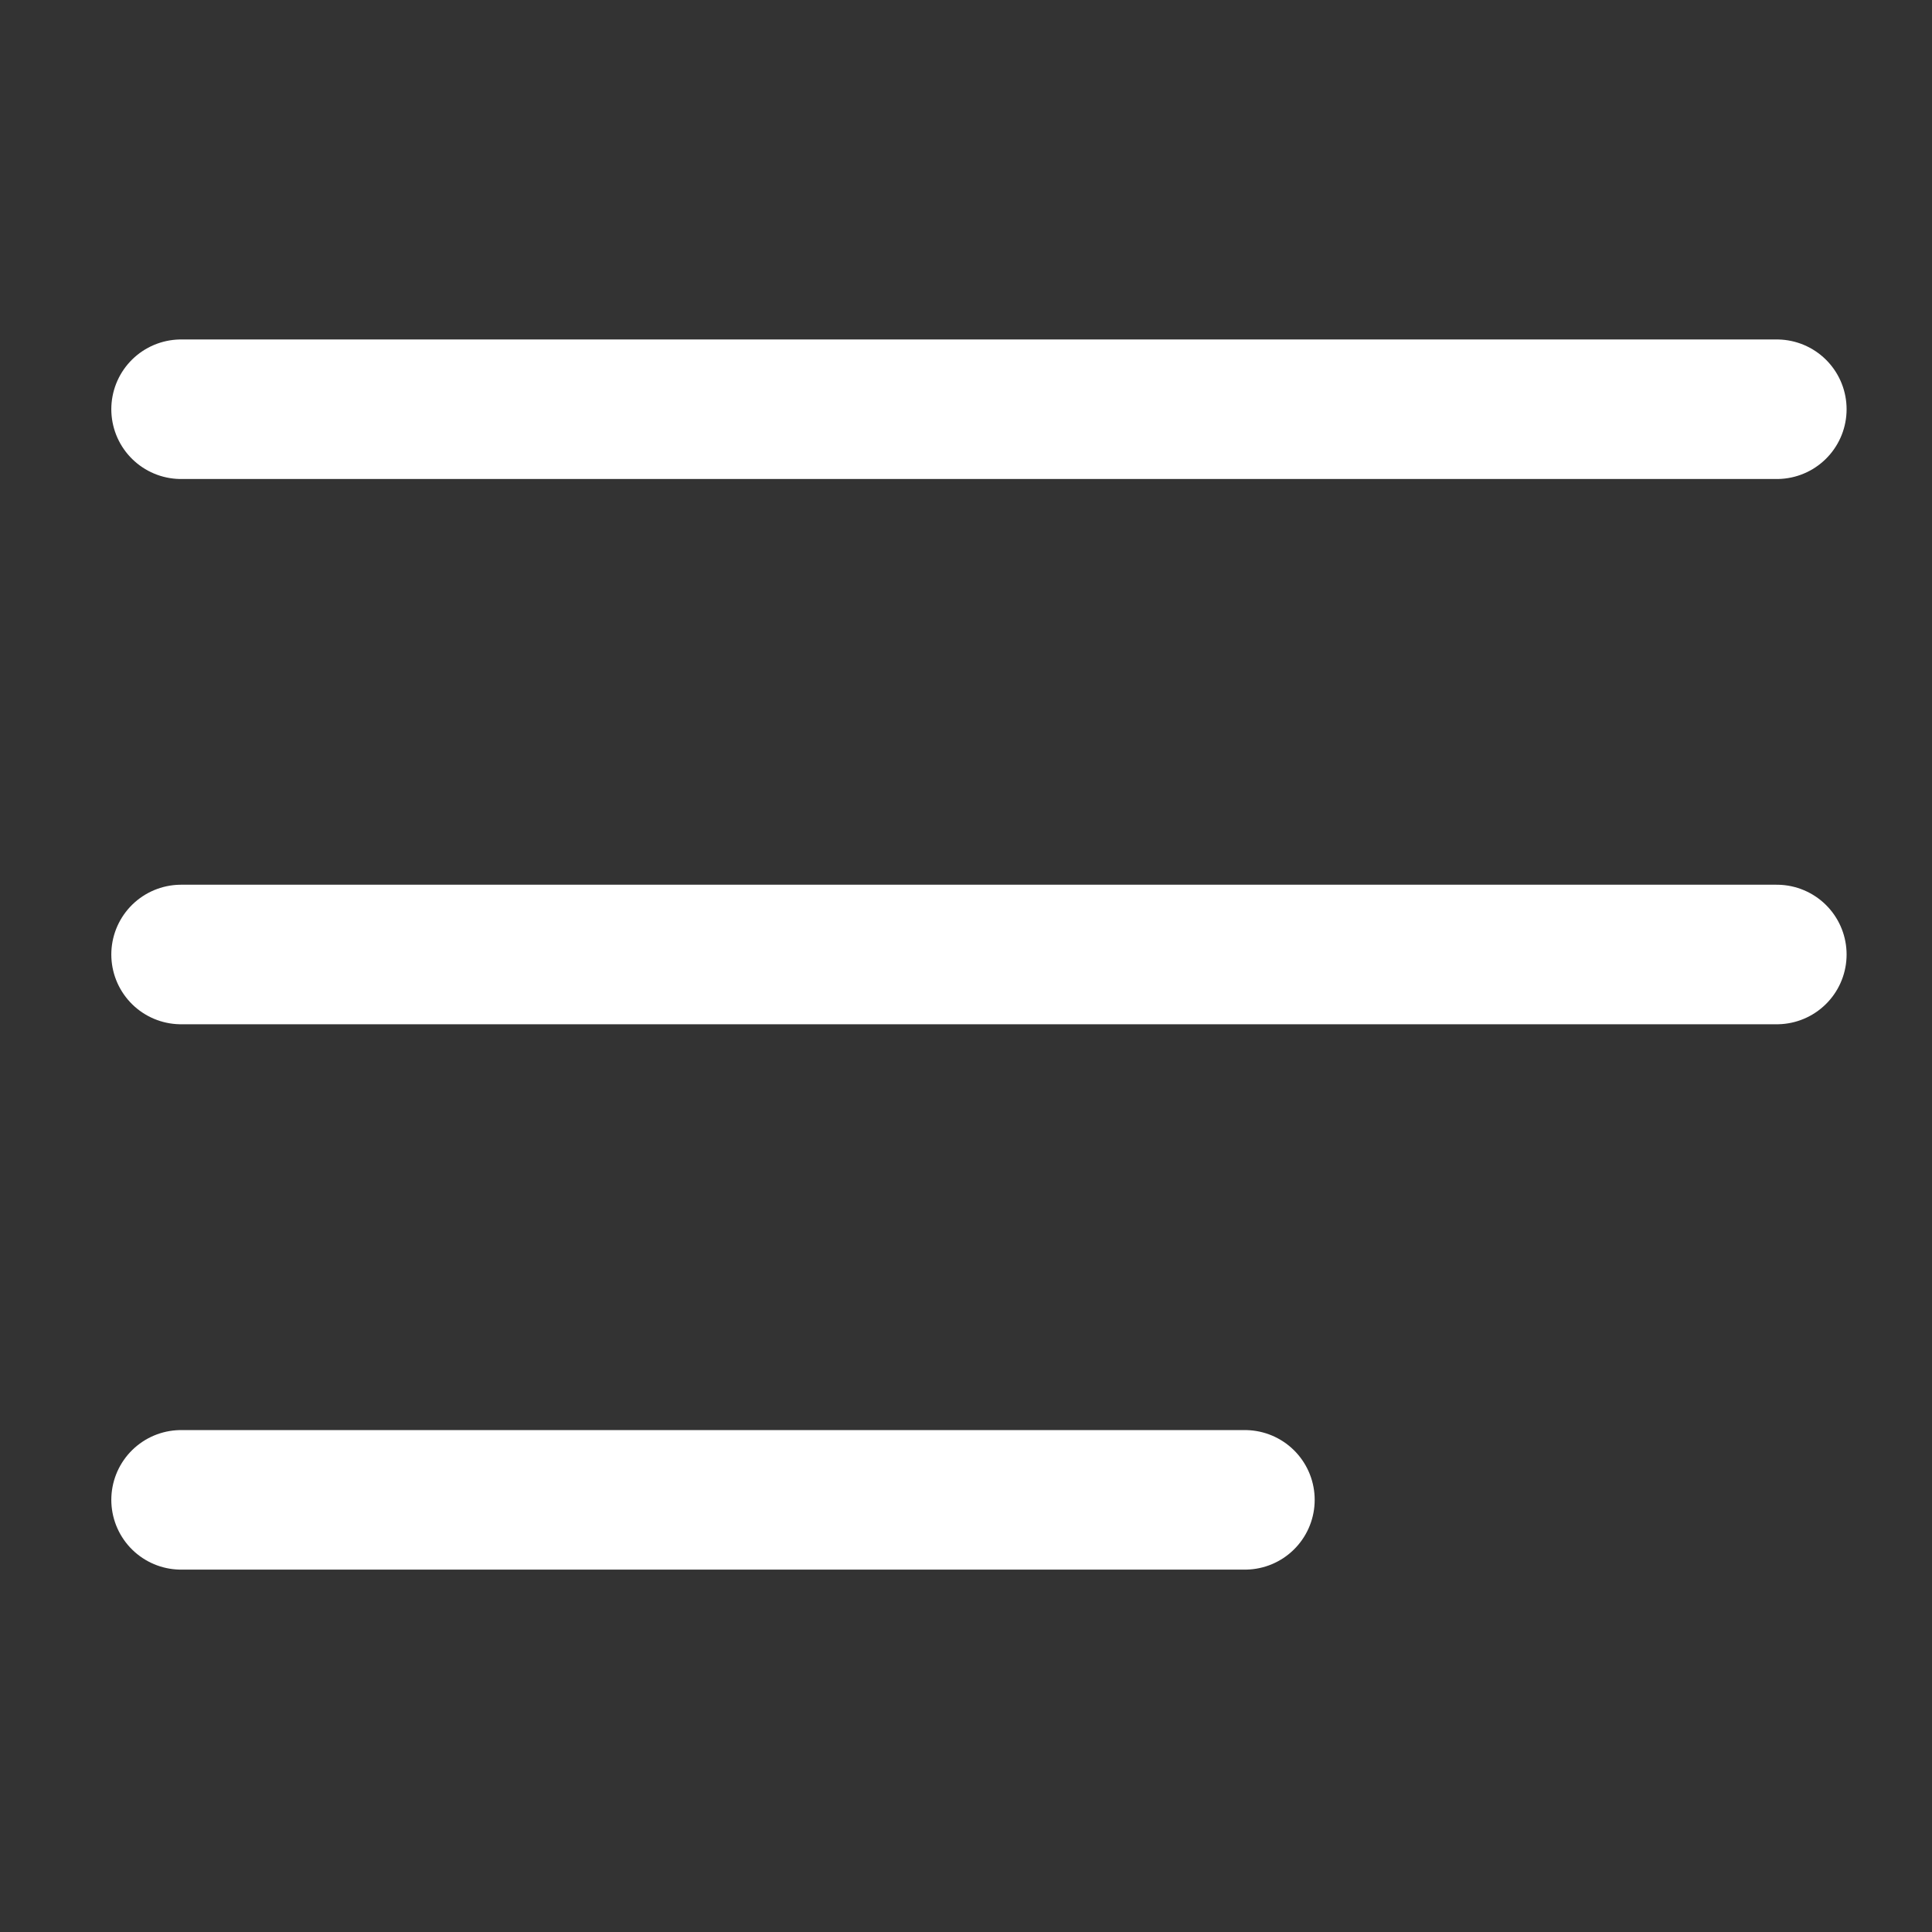
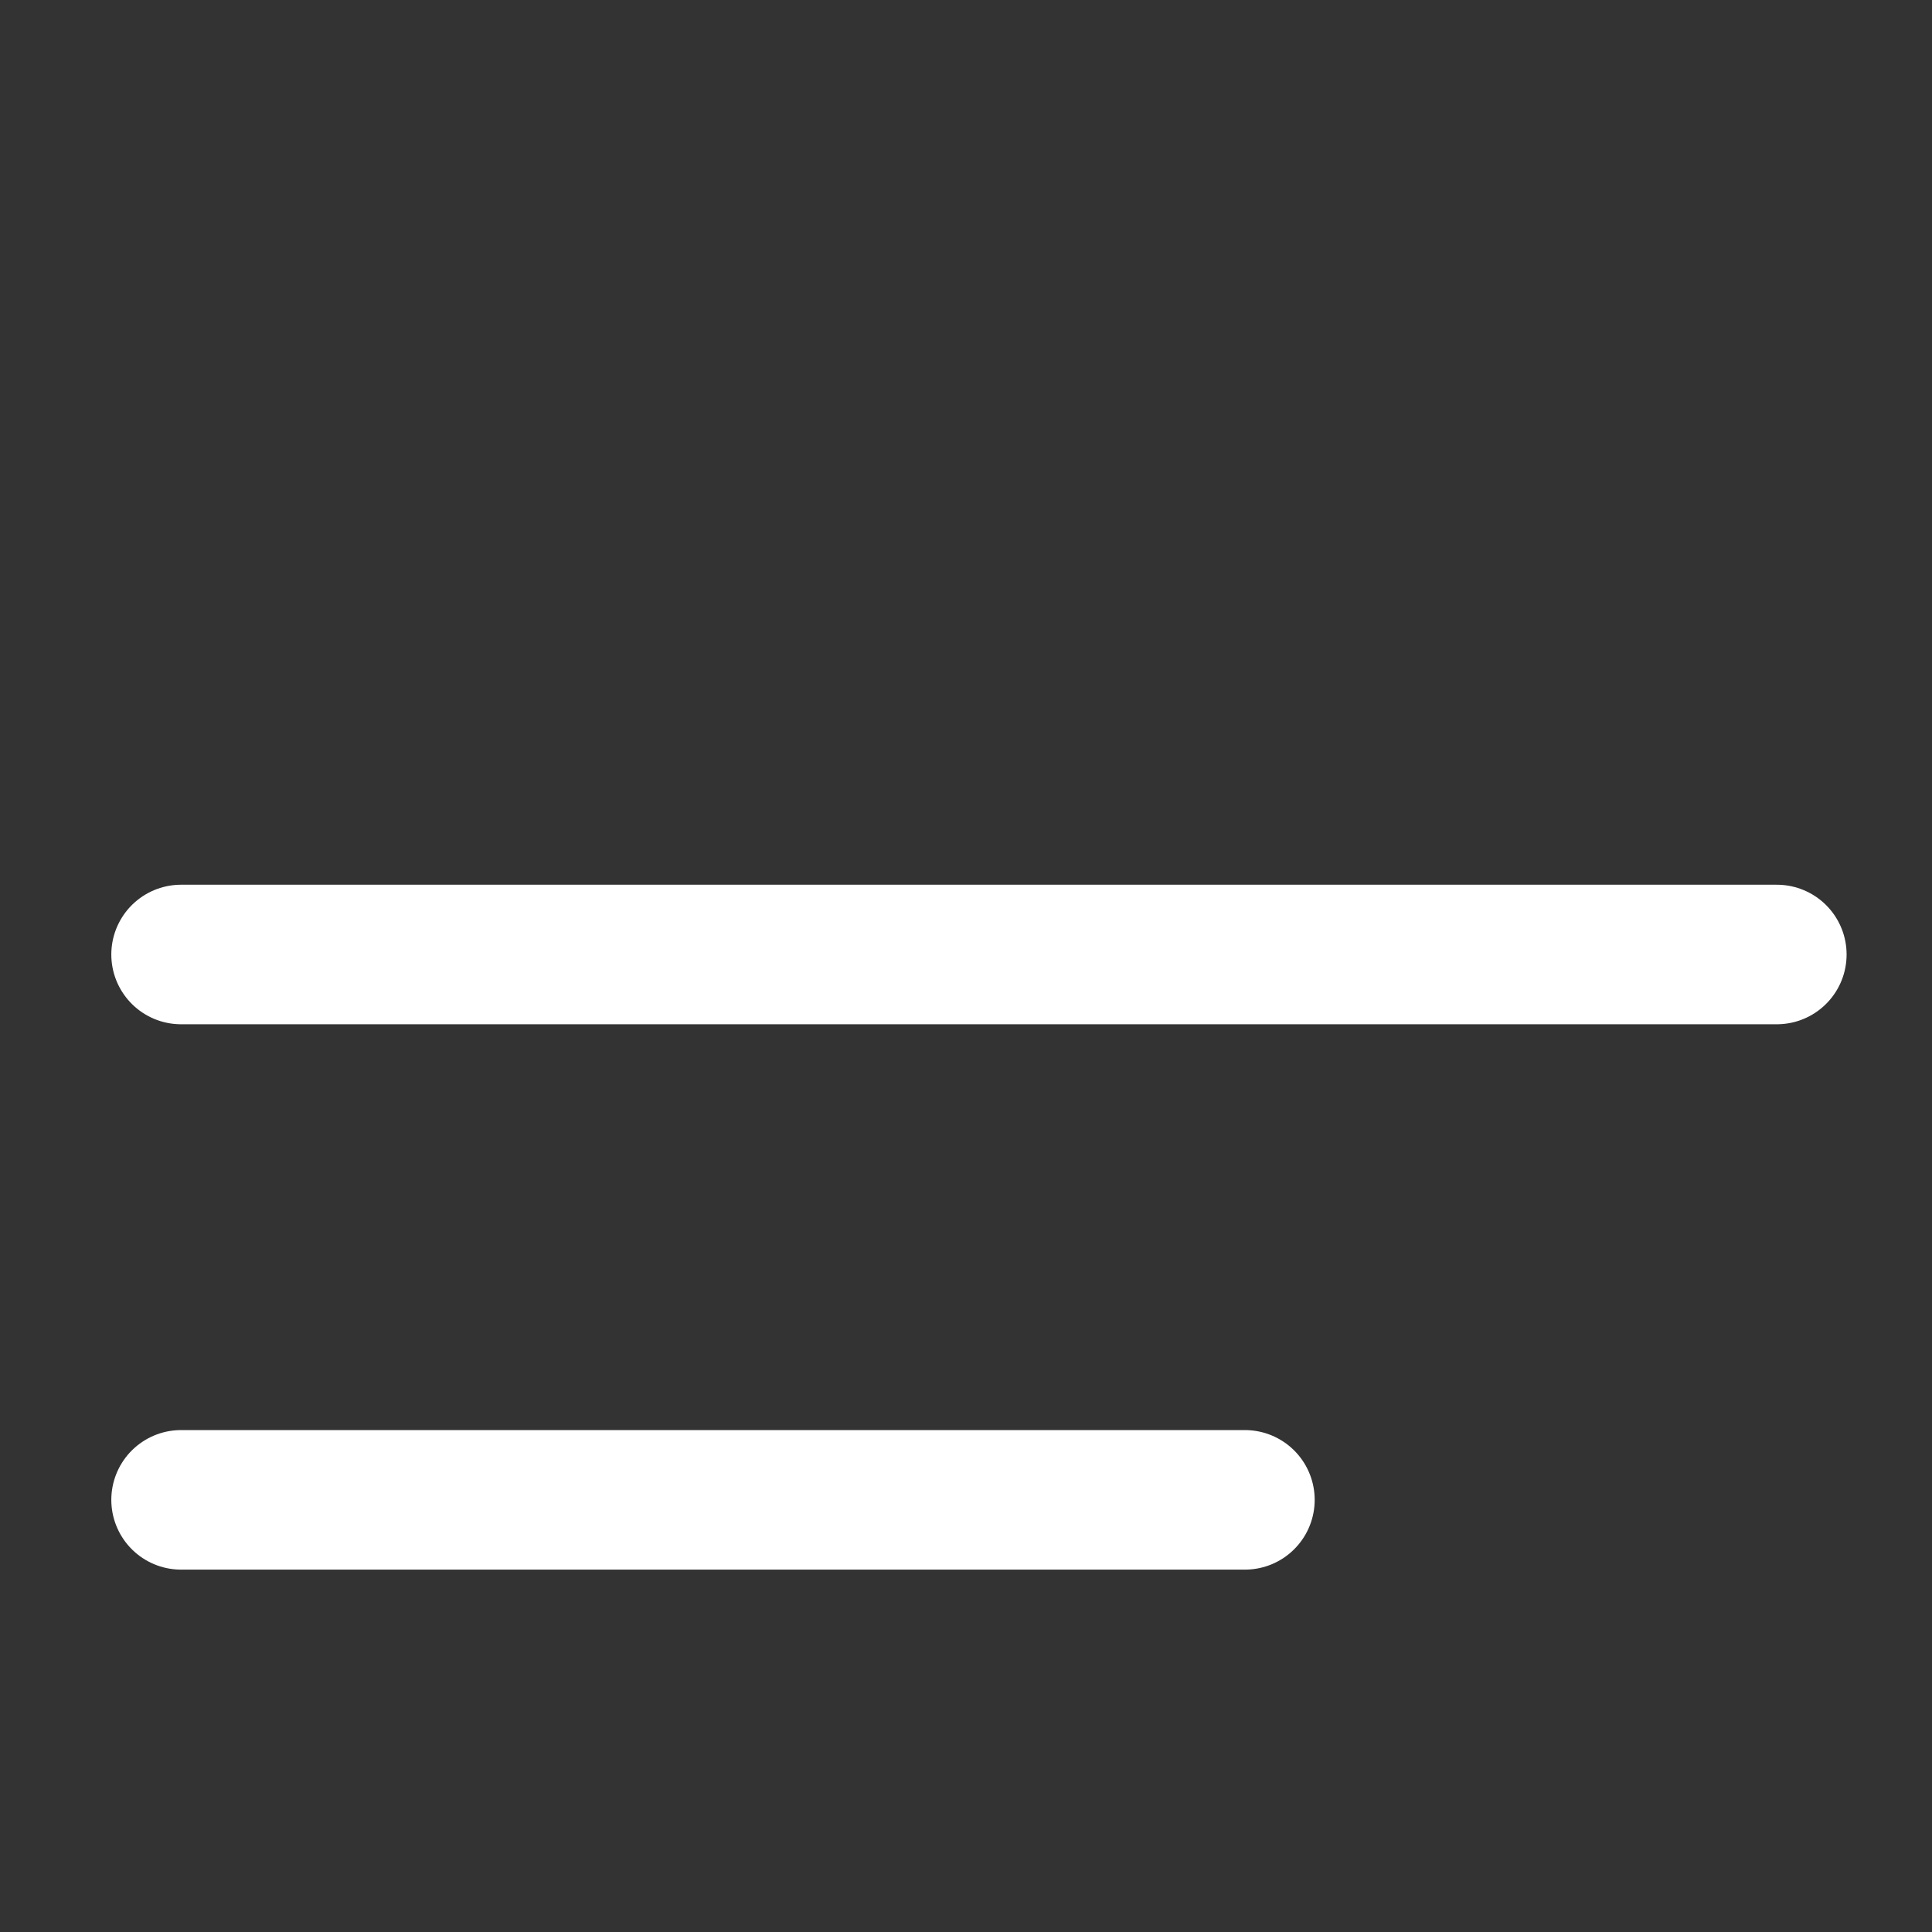
<svg xmlns="http://www.w3.org/2000/svg" width="22" height="22" viewBox="0 0 22 22" fill="none">
  <rect x="0" y="0" width="22" height="22" fill="#333333" stroke="none" />
  <path d="M14.176 17.079H2.062" stroke="white" stroke-width="1.589" stroke-linecap="round" stroke-linejoin="round" />
  <path d="M20.233 10.869H2.062" stroke="white" stroke-width="1.589" stroke-linecap="round" stroke-linejoin="round" />
-   <path d="M20.233 4.66H2.062" stroke="white" stroke-width="1.589" stroke-linecap="round" stroke-linejoin="round" />
</svg>